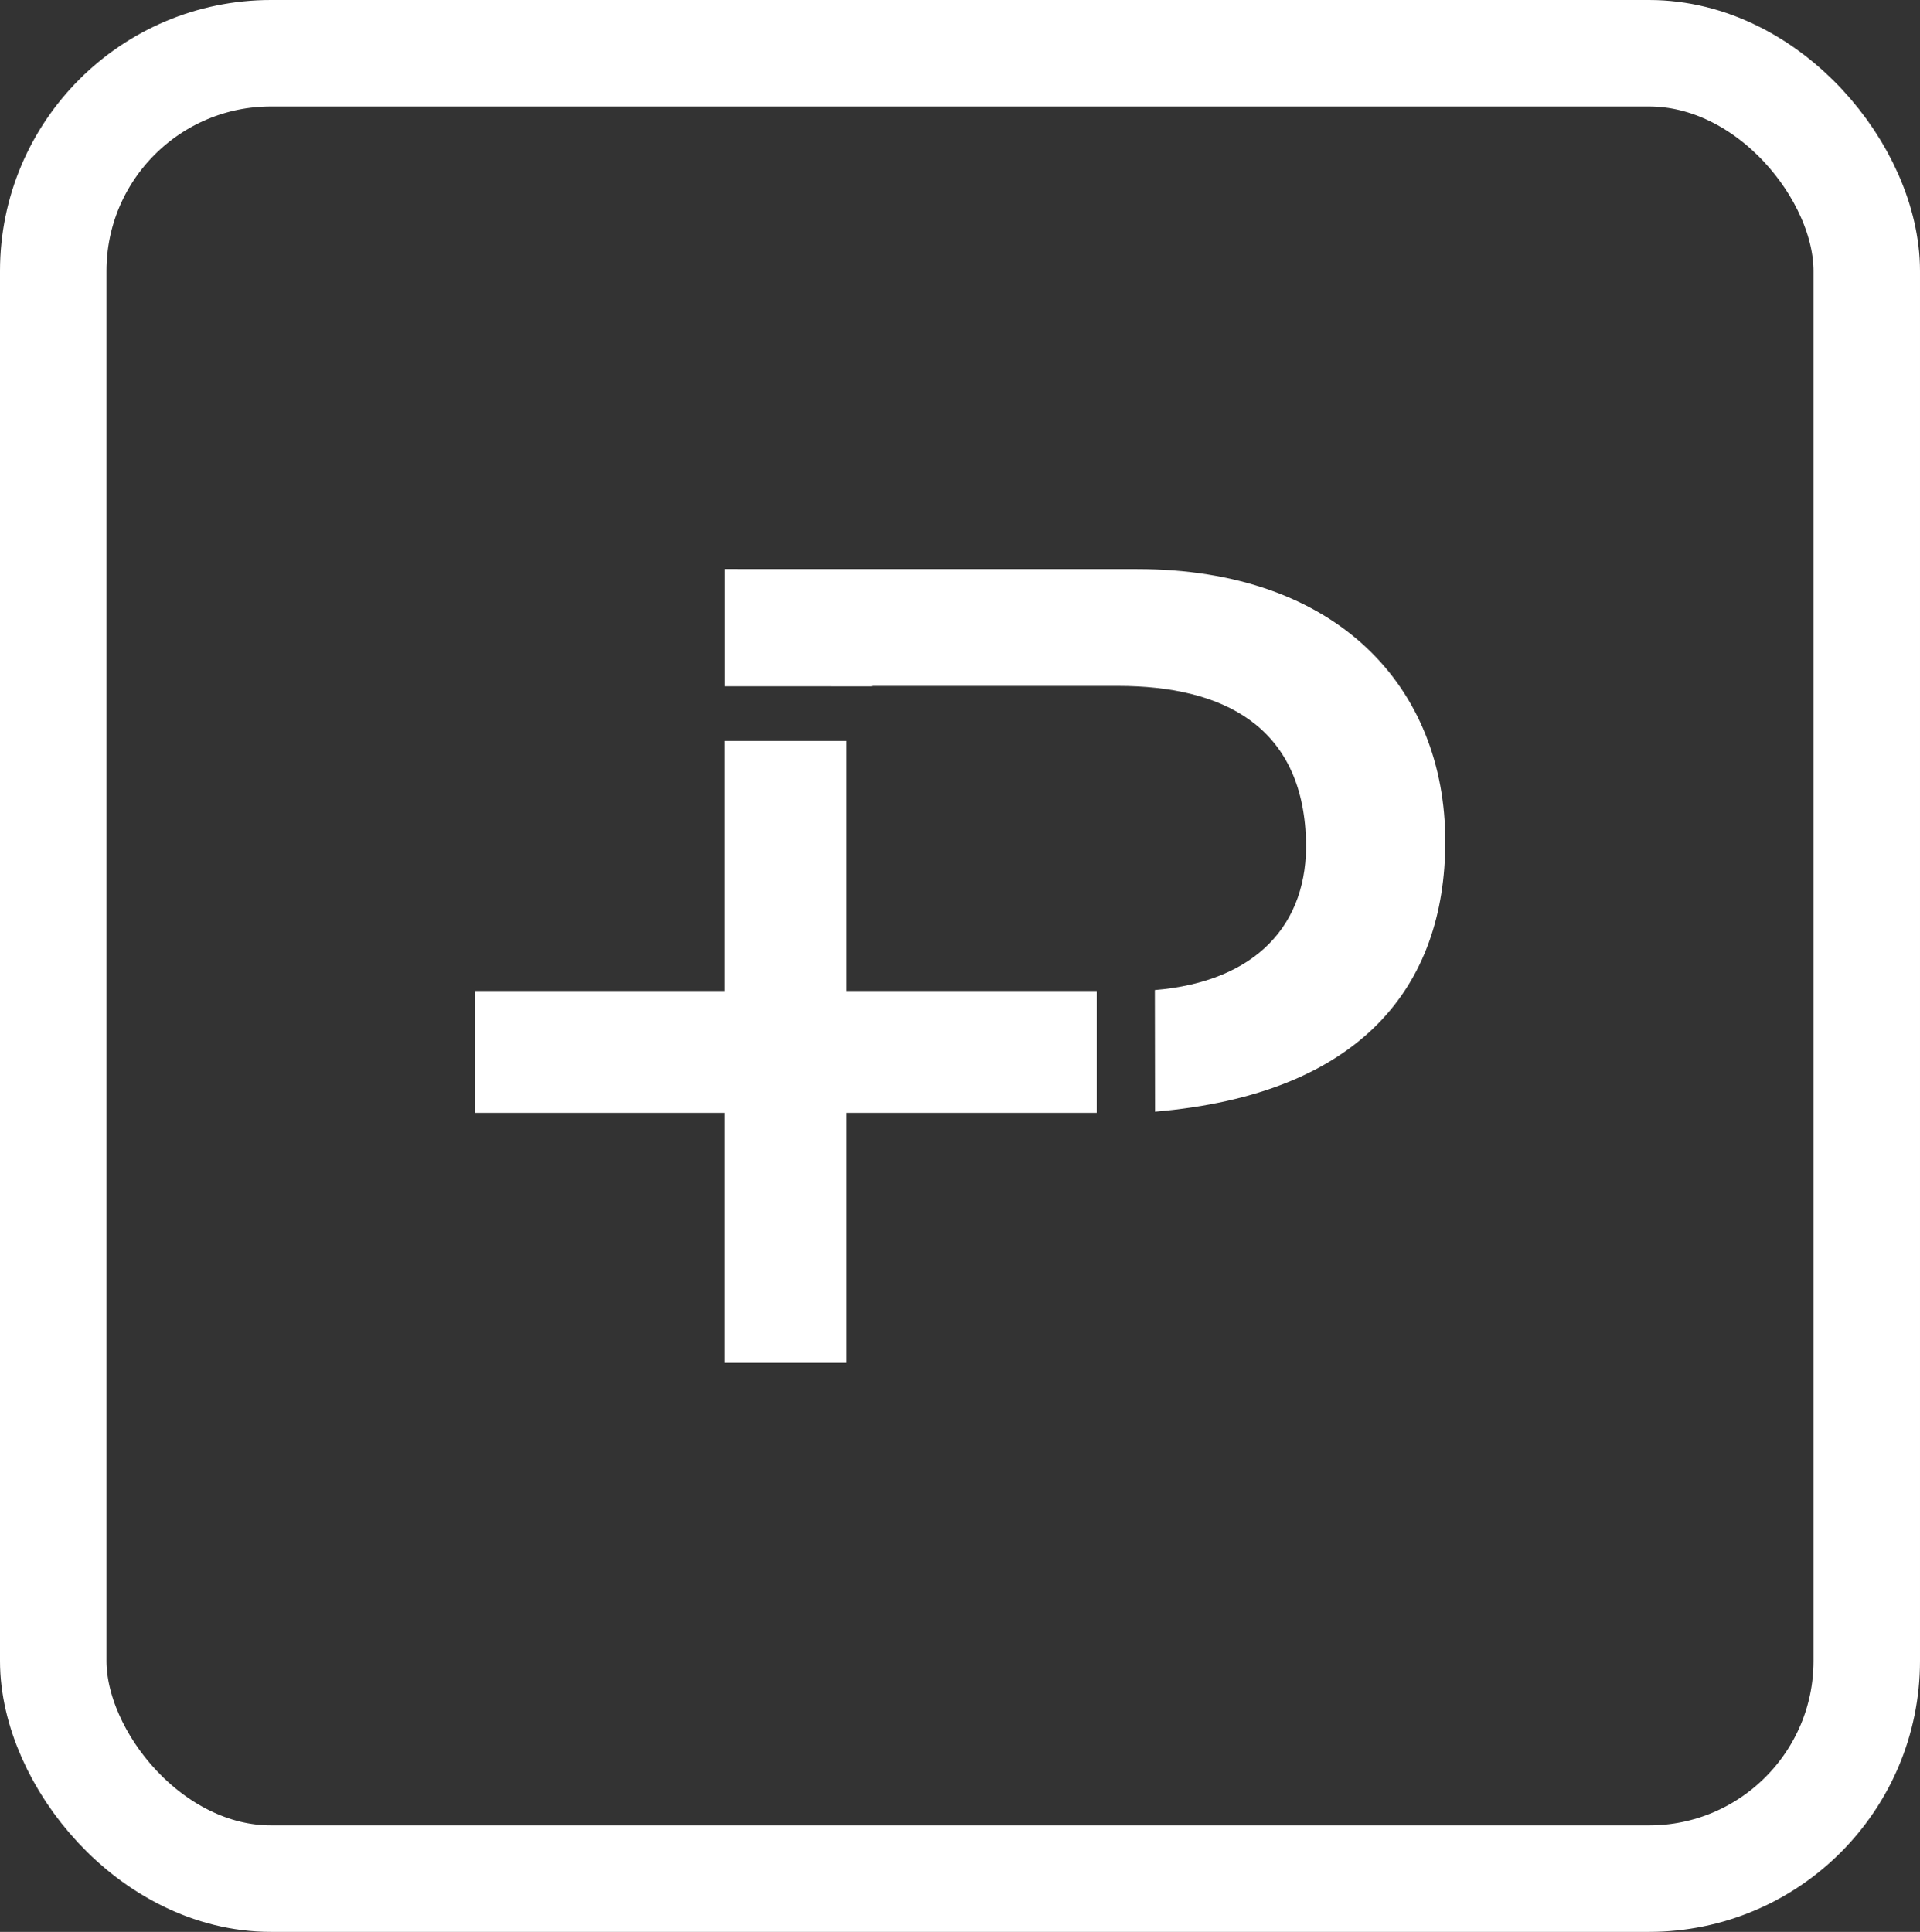
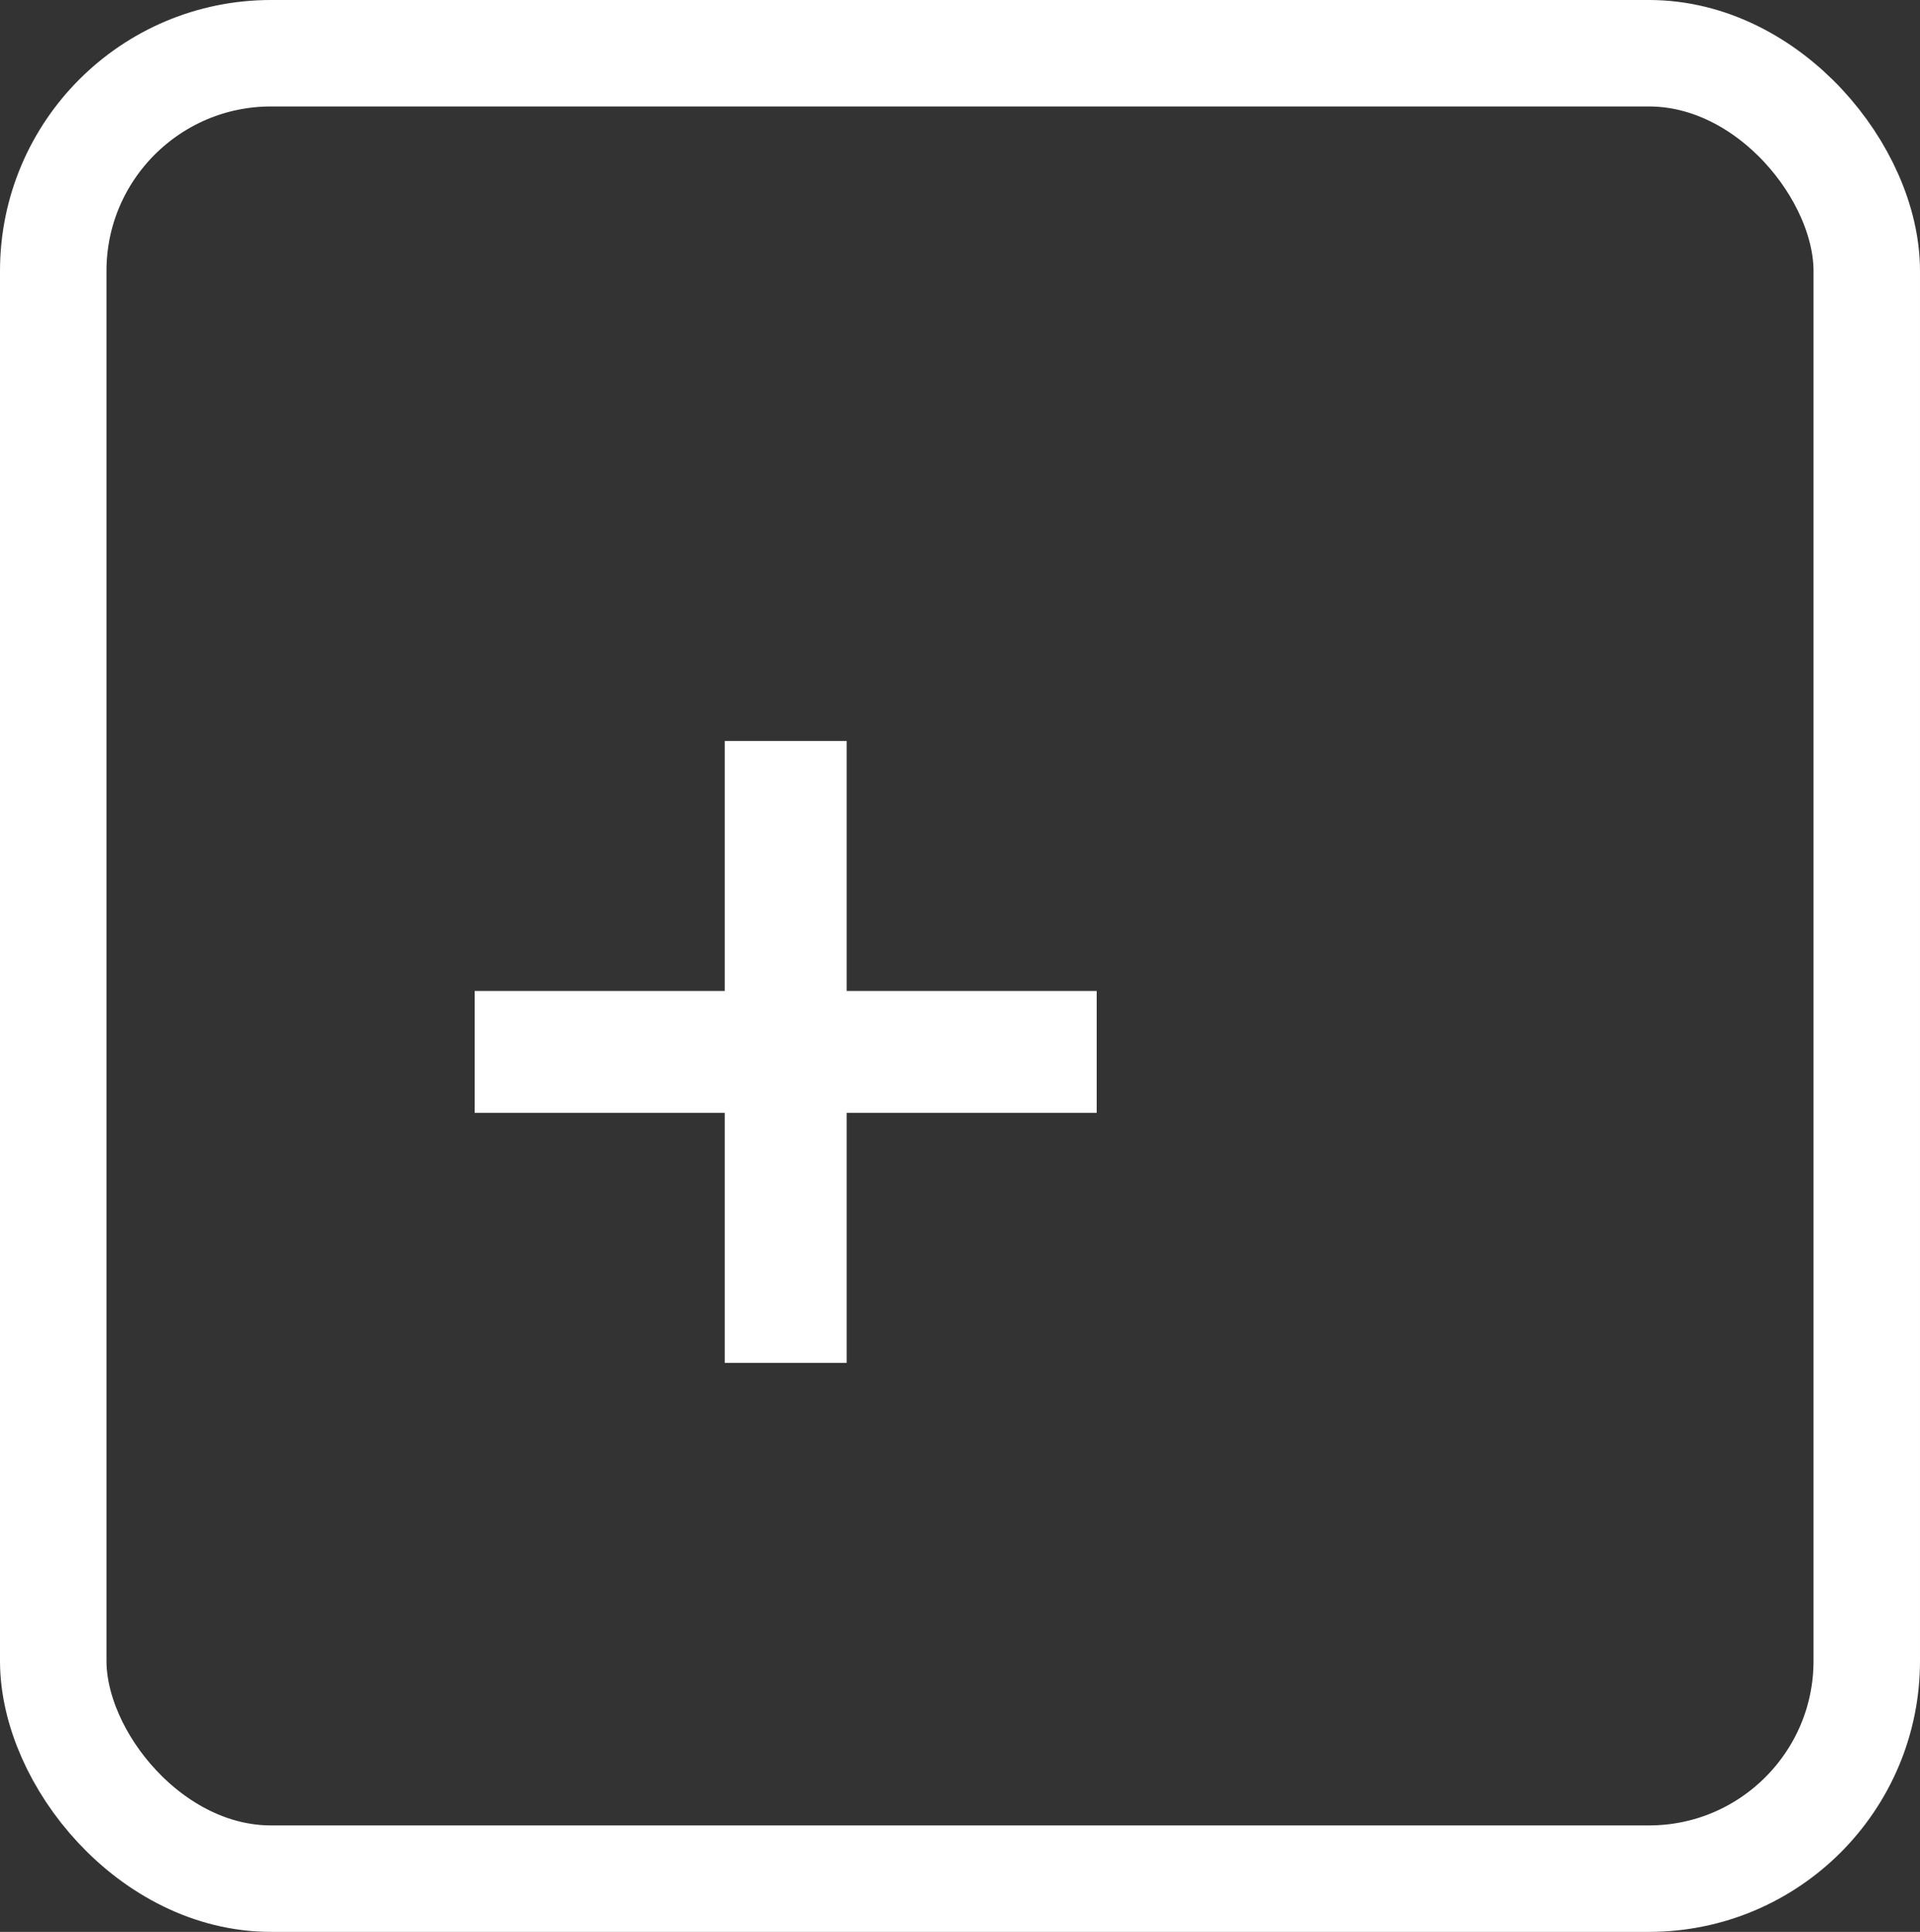
<svg xmlns="http://www.w3.org/2000/svg" id="Lager_1" viewBox="0 0 766.6 771.46">
  <rect x="0" y="0" width="766.6" height="771.46" fill="#333333" stroke="none" />
  <defs>
    <style>
      .cls-1 {
        fill: none;
        stroke: #fff;
        stroke-miterlimit: 10;
        stroke-width: 42.52px;
      }

      .cls-2 {
        fill: #fff;
      }
    </style>
  </defs>
  <rect class="cls-1" x="21.26" y="21.26" width="724.08" height="728.94" rx="86.94" ry="86.94" />
  <g>
-     <path class="cls-2" d="M577.06,336.03c0,57.93-33.75,100.9-115.89,107.9l-.07-48.57c40.39-3.38,61.41-26.18,60.34-60.03-1.43-45.27-32.97-61.42-75.07-61.42h-98.22v.16l-58.74-.02v-46.82l164.57.02c80.09,0,123.08,47.35,123.08,108.78h0Z" />
    <polygon class="cls-2" points="338.04 395.72 437.88 395.72 437.88 444.39 338.04 444.39 338.04 544.23 289.37 544.23 289.37 444.39 189.53 444.39 189.53 395.72 289.37 395.72 289.37 295.88 338.04 295.88 338.04 395.72" />
  </g>
</svg>